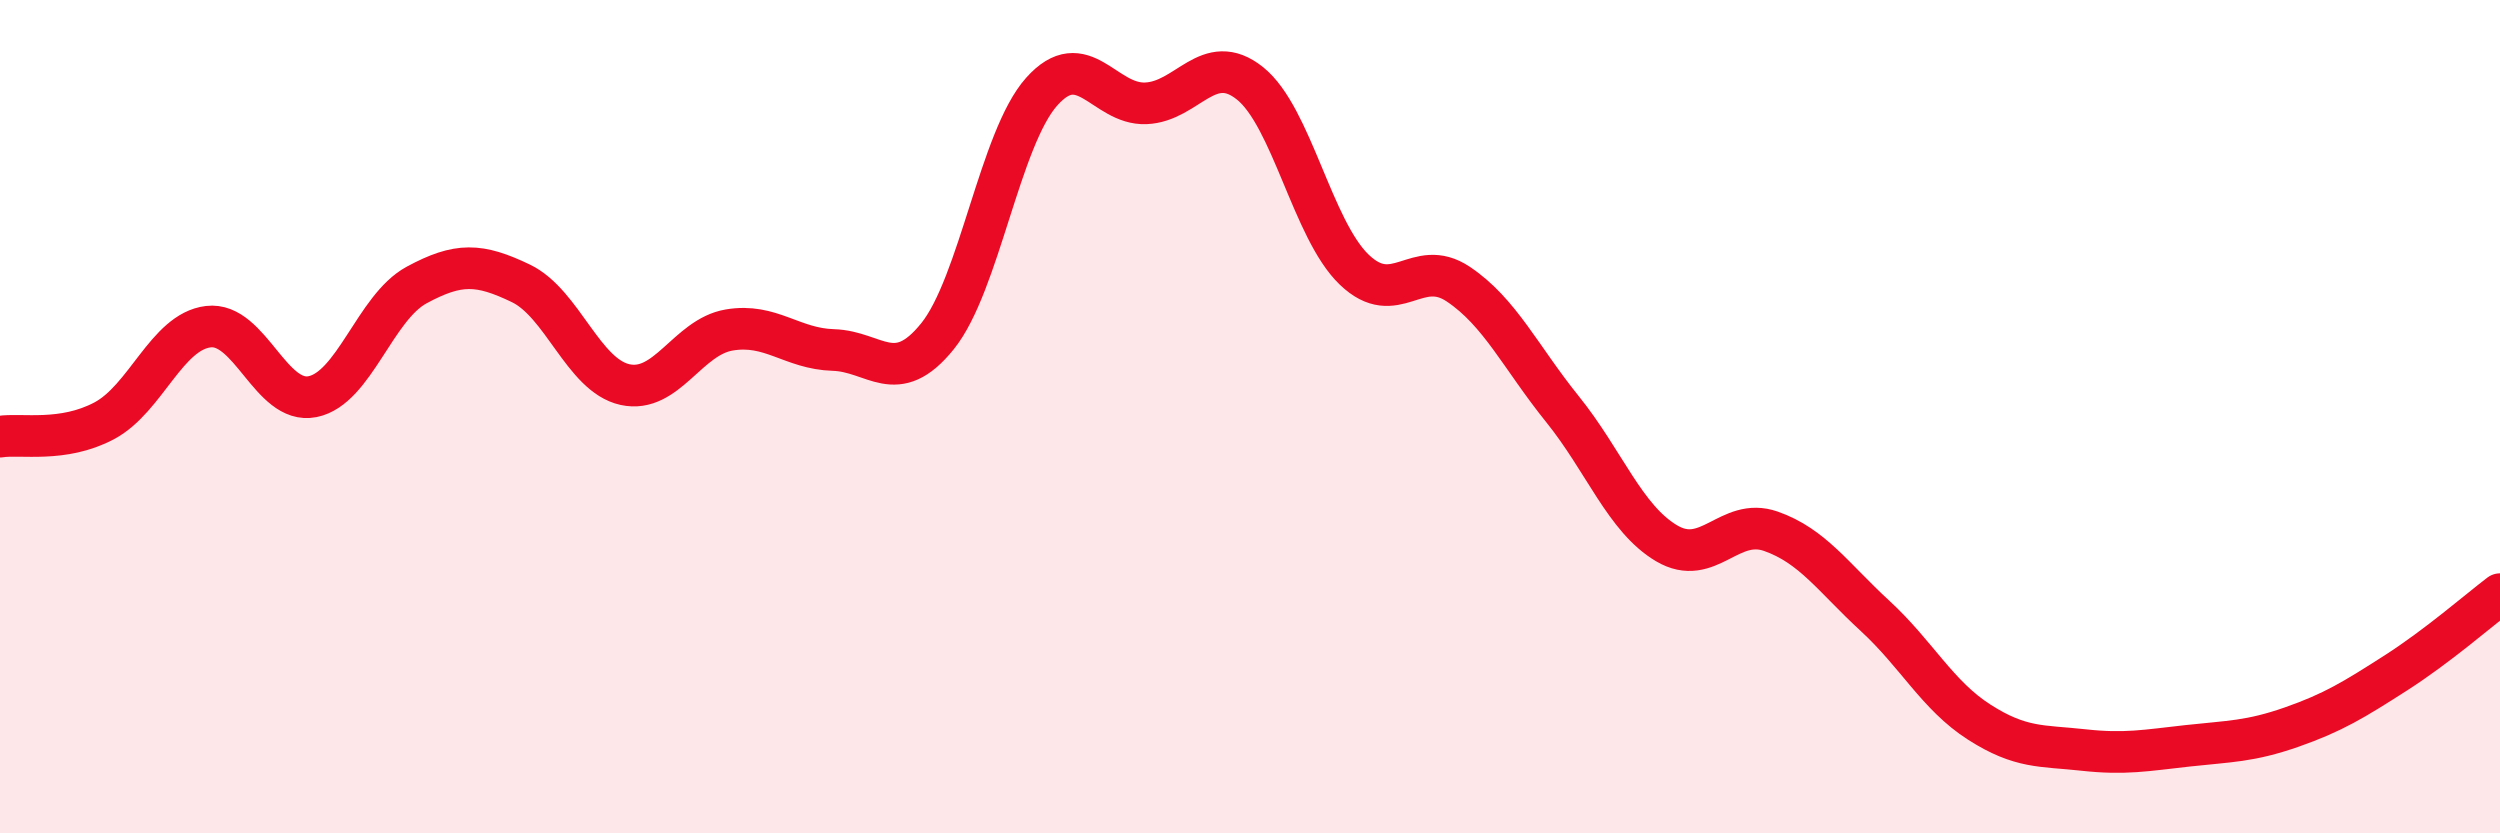
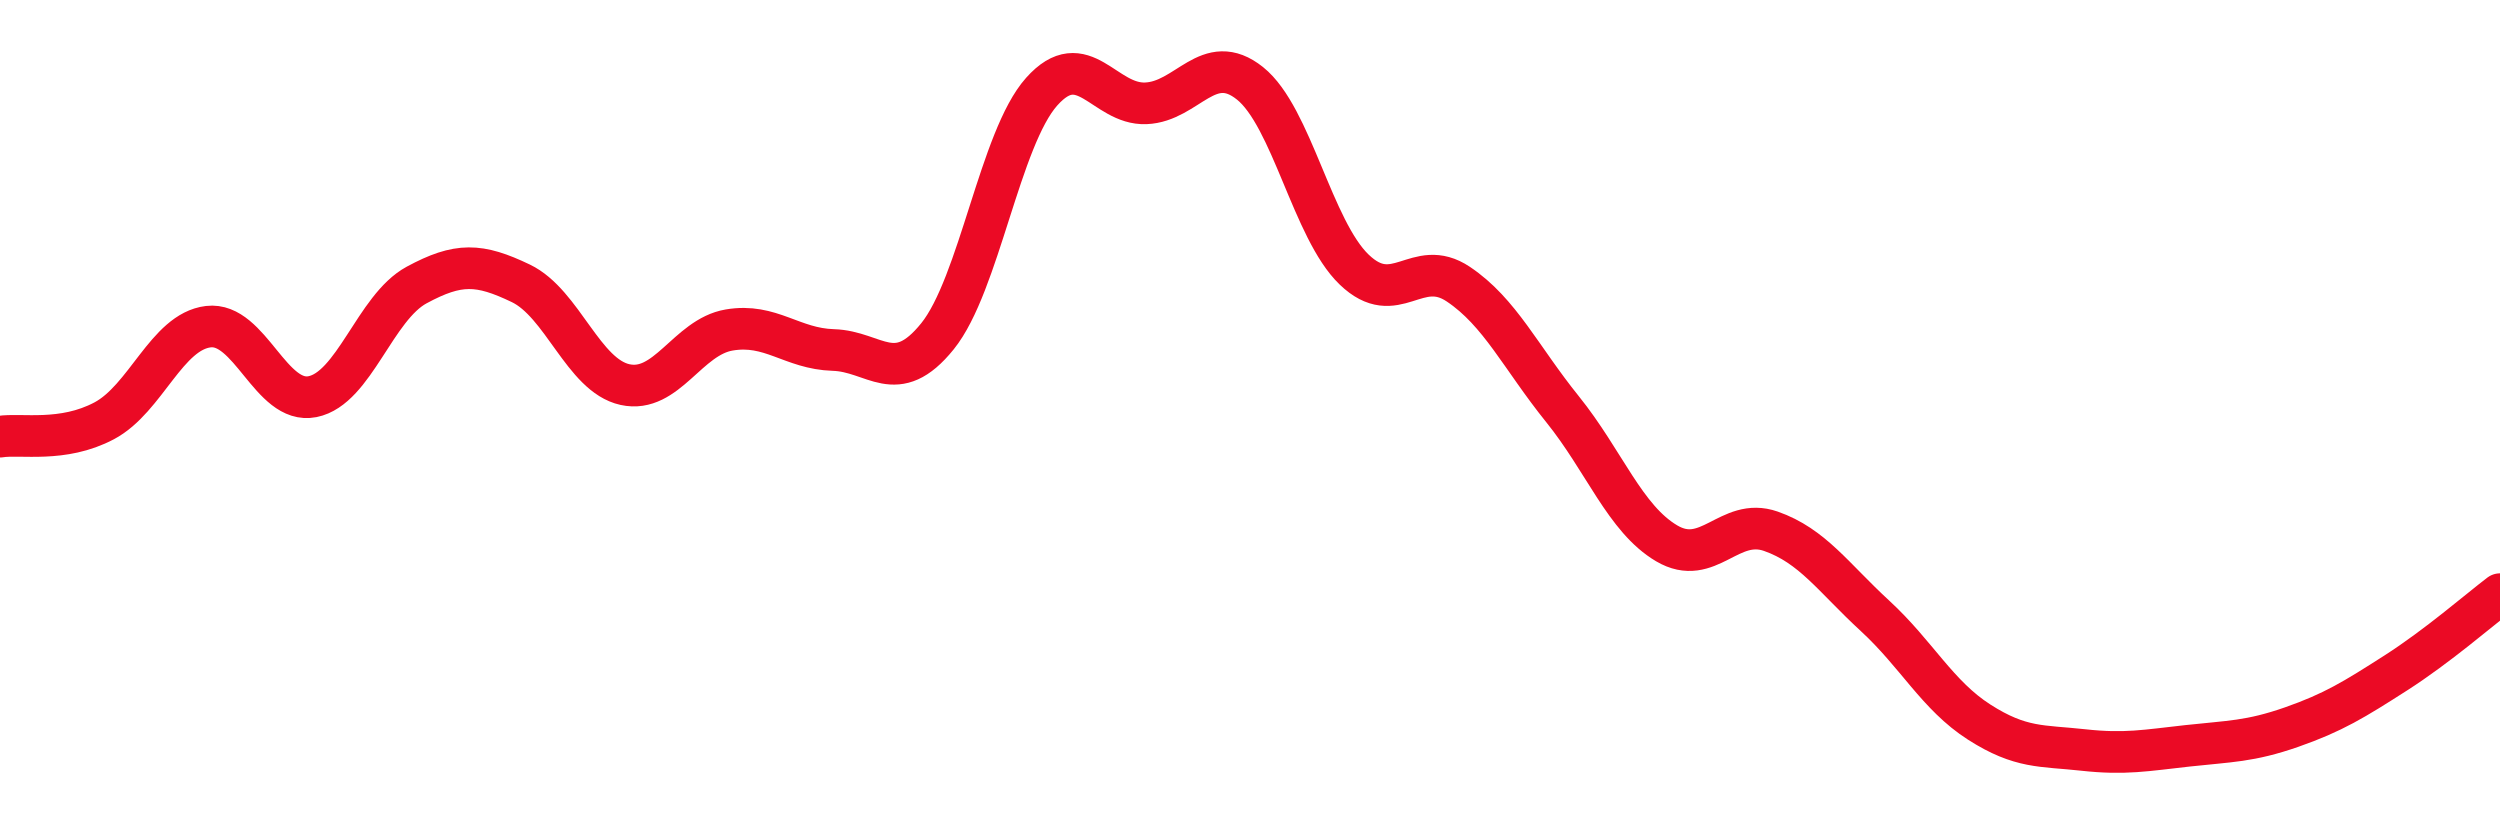
<svg xmlns="http://www.w3.org/2000/svg" width="60" height="20" viewBox="0 0 60 20">
-   <path d="M 0,10.48 C 0.5,10.4 1.5,10.63 2.5,10.1 C 3.5,9.57 4,7.96 5,7.84 C 6,7.72 6.5,9.72 7.5,9.52 C 8.5,9.32 9,7.38 10,6.84 C 11,6.3 11.5,6.32 12.5,6.8 C 13.5,7.28 14,9.01 15,9.23 C 16,9.45 16.5,8.09 17.5,7.92 C 18.5,7.75 19,8.37 20,8.4 C 21,8.43 21.5,9.31 22.5,8.07 C 23.5,6.83 24,3.32 25,2.2 C 26,1.08 26.5,2.52 27.5,2.48 C 28.5,2.44 29,1.2 30,2 C 31,2.8 31.5,5.51 32.5,6.47 C 33.5,7.43 34,6.15 35,6.82 C 36,7.49 36.5,8.58 37.5,9.82 C 38.5,11.06 39,12.45 40,13.04 C 41,13.63 41.5,12.4 42.5,12.75 C 43.5,13.1 44,13.86 45,14.78 C 46,15.7 46.5,16.69 47.5,17.33 C 48.5,17.97 49,17.89 50,18 C 51,18.11 51.5,18.01 52.5,17.9 C 53.5,17.79 54,17.8 55,17.45 C 56,17.1 56.5,16.79 57.5,16.15 C 58.5,15.51 59.5,14.64 60,14.26L60 20L0 20Z" fill="#EB0A25" opacity="0.1" stroke-linecap="round" stroke-linejoin="round" />
  <path d="M 0,10.48 C 0.5,10.4 1.5,10.63 2.5,10.1 C 3.5,9.57 4,7.96 5,7.84 C 6,7.72 6.5,9.72 7.5,9.52 C 8.5,9.32 9,7.38 10,6.84 C 11,6.3 11.5,6.32 12.5,6.8 C 13.5,7.28 14,9.01 15,9.23 C 16,9.45 16.5,8.09 17.5,7.92 C 18.5,7.75 19,8.37 20,8.4 C 21,8.43 21.5,9.31 22.5,8.07 C 23.5,6.83 24,3.32 25,2.2 C 26,1.08 26.5,2.52 27.5,2.48 C 28.5,2.44 29,1.2 30,2 C 31,2.8 31.5,5.51 32.5,6.47 C 33.5,7.43 34,6.15 35,6.82 C 36,7.49 36.5,8.58 37.5,9.82 C 38.5,11.06 39,12.45 40,13.04 C 41,13.63 41.5,12.4 42.5,12.75 C 43.5,13.1 44,13.86 45,14.78 C 46,15.7 46.5,16.69 47.5,17.33 C 48.5,17.97 49,17.89 50,18 C 51,18.11 51.5,18.01 52.5,17.9 C 53.5,17.79 54,17.8 55,17.45 C 56,17.1 56.5,16.79 57.5,16.15 C 58.5,15.51 59.5,14.64 60,14.26" stroke="#EB0A25" stroke-width="1" fill="none" stroke-linecap="round" stroke-linejoin="round" />
</svg>